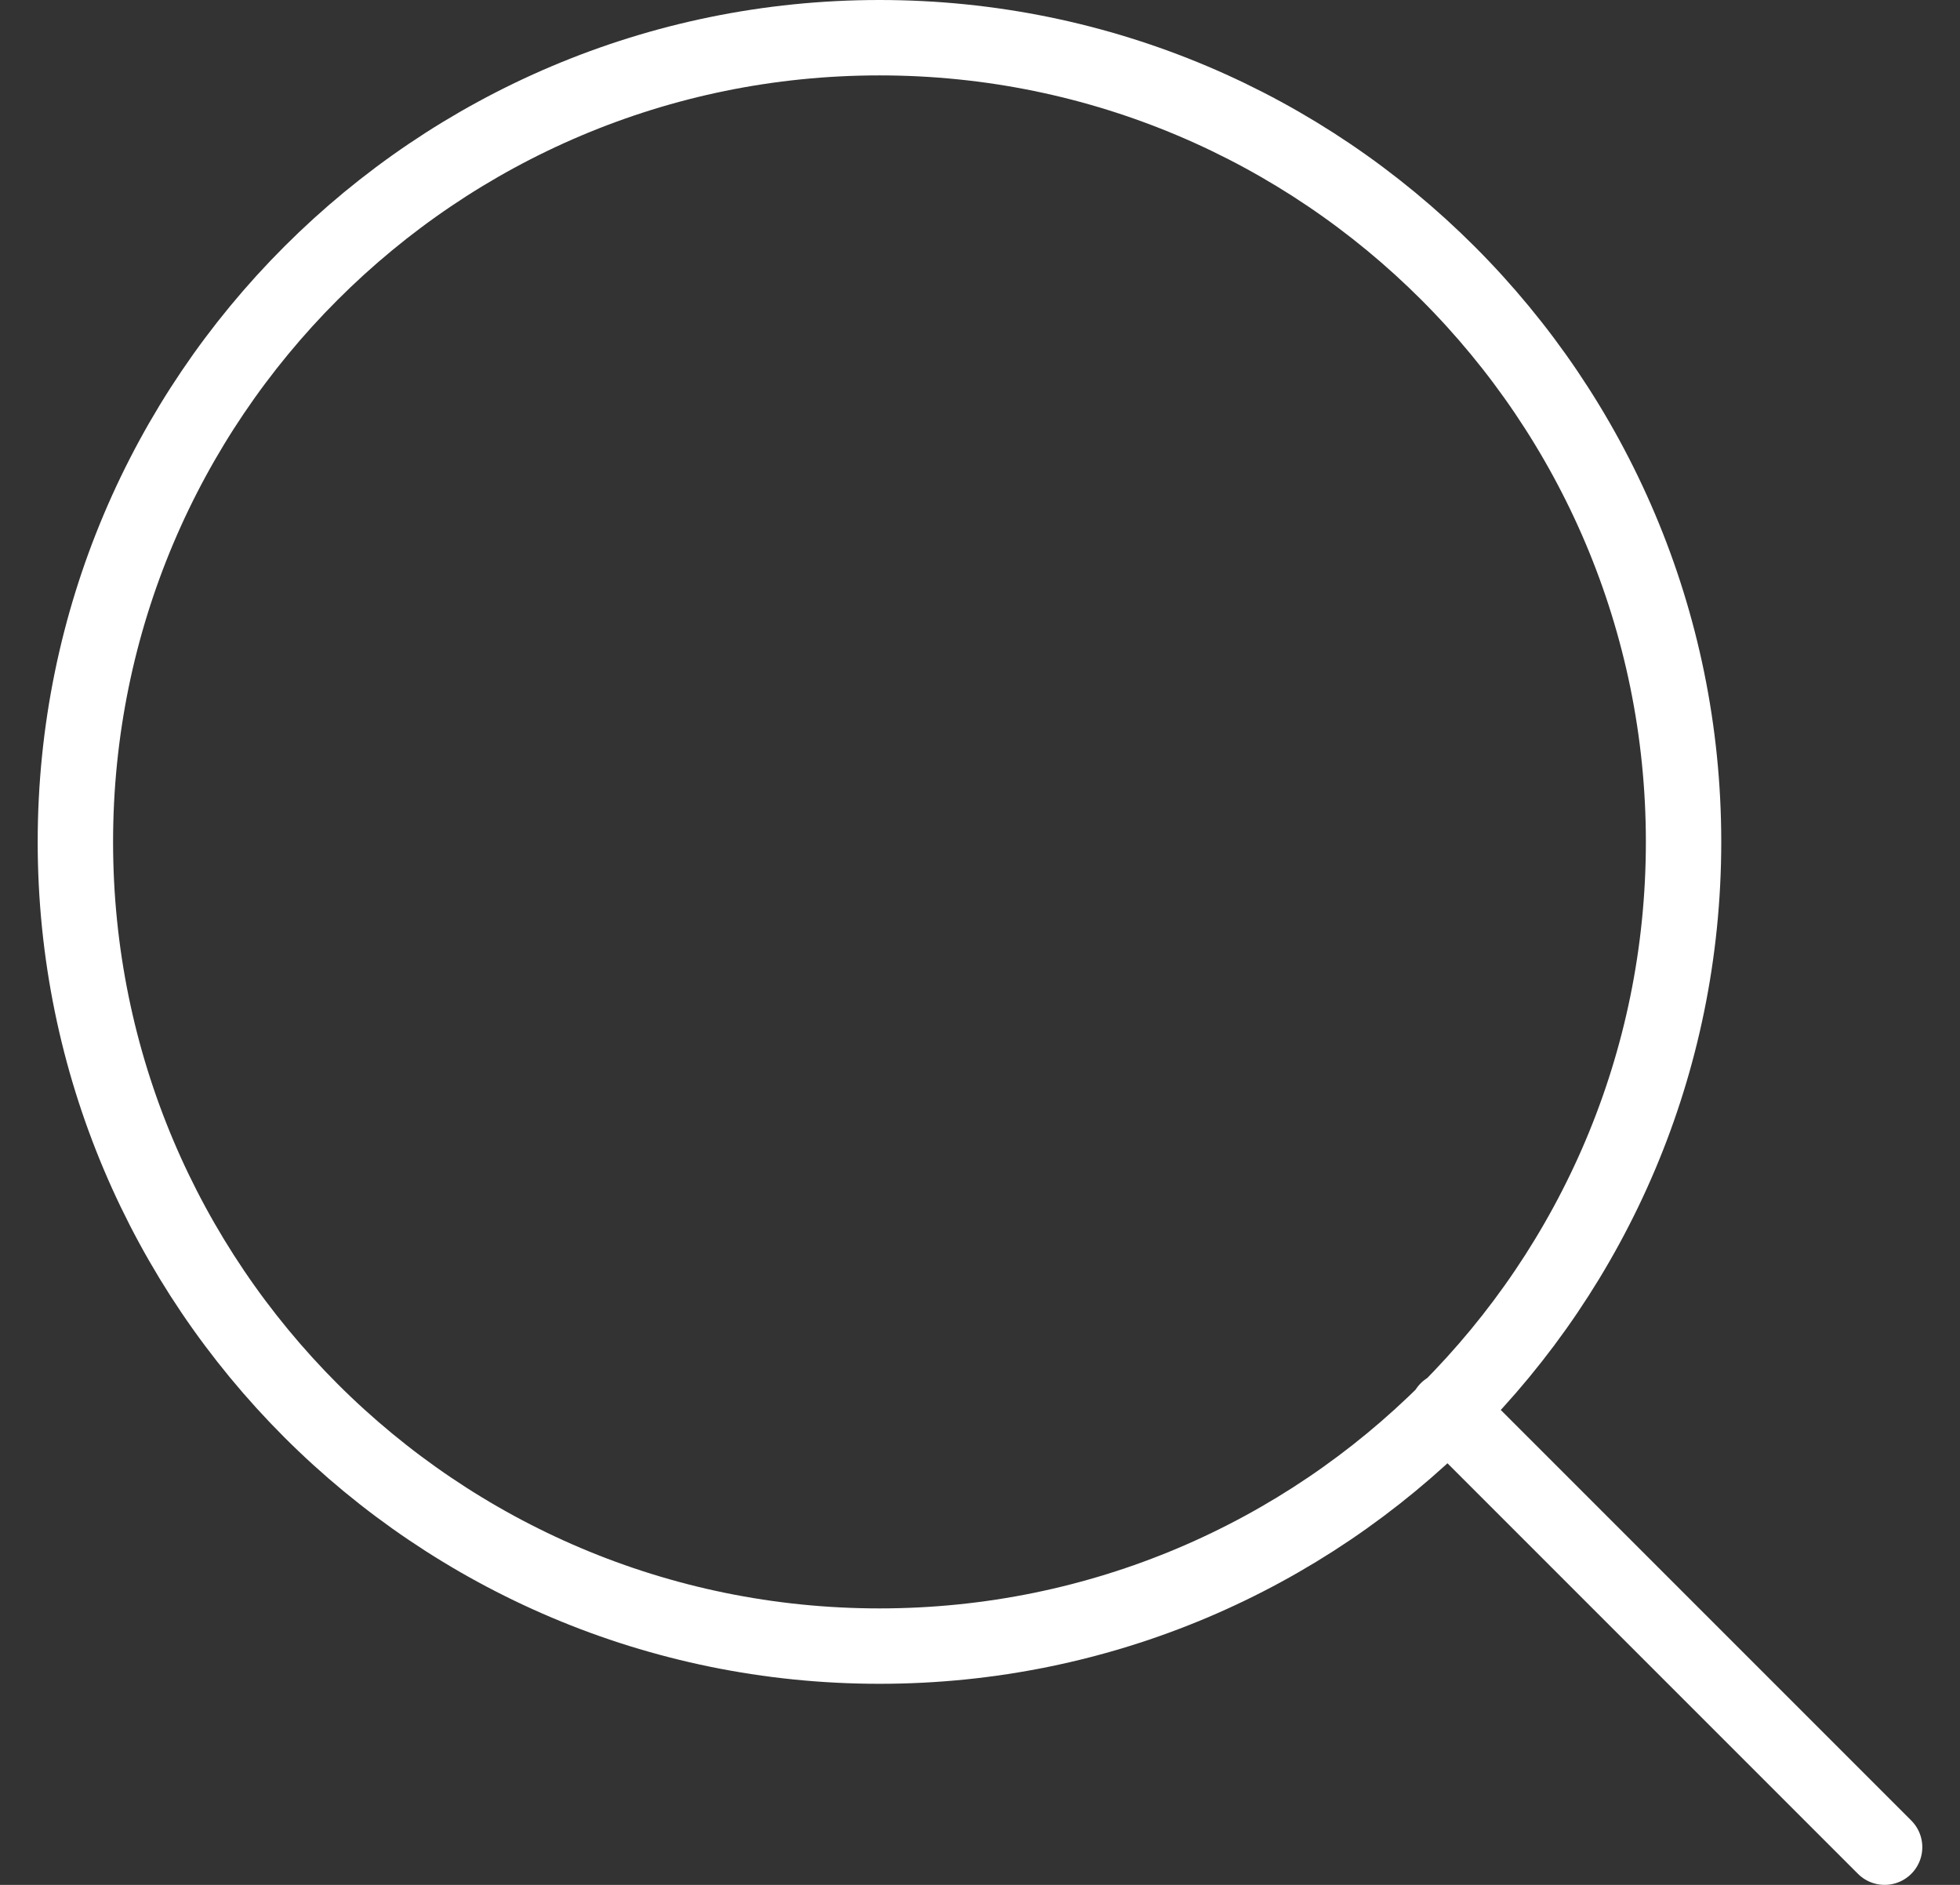
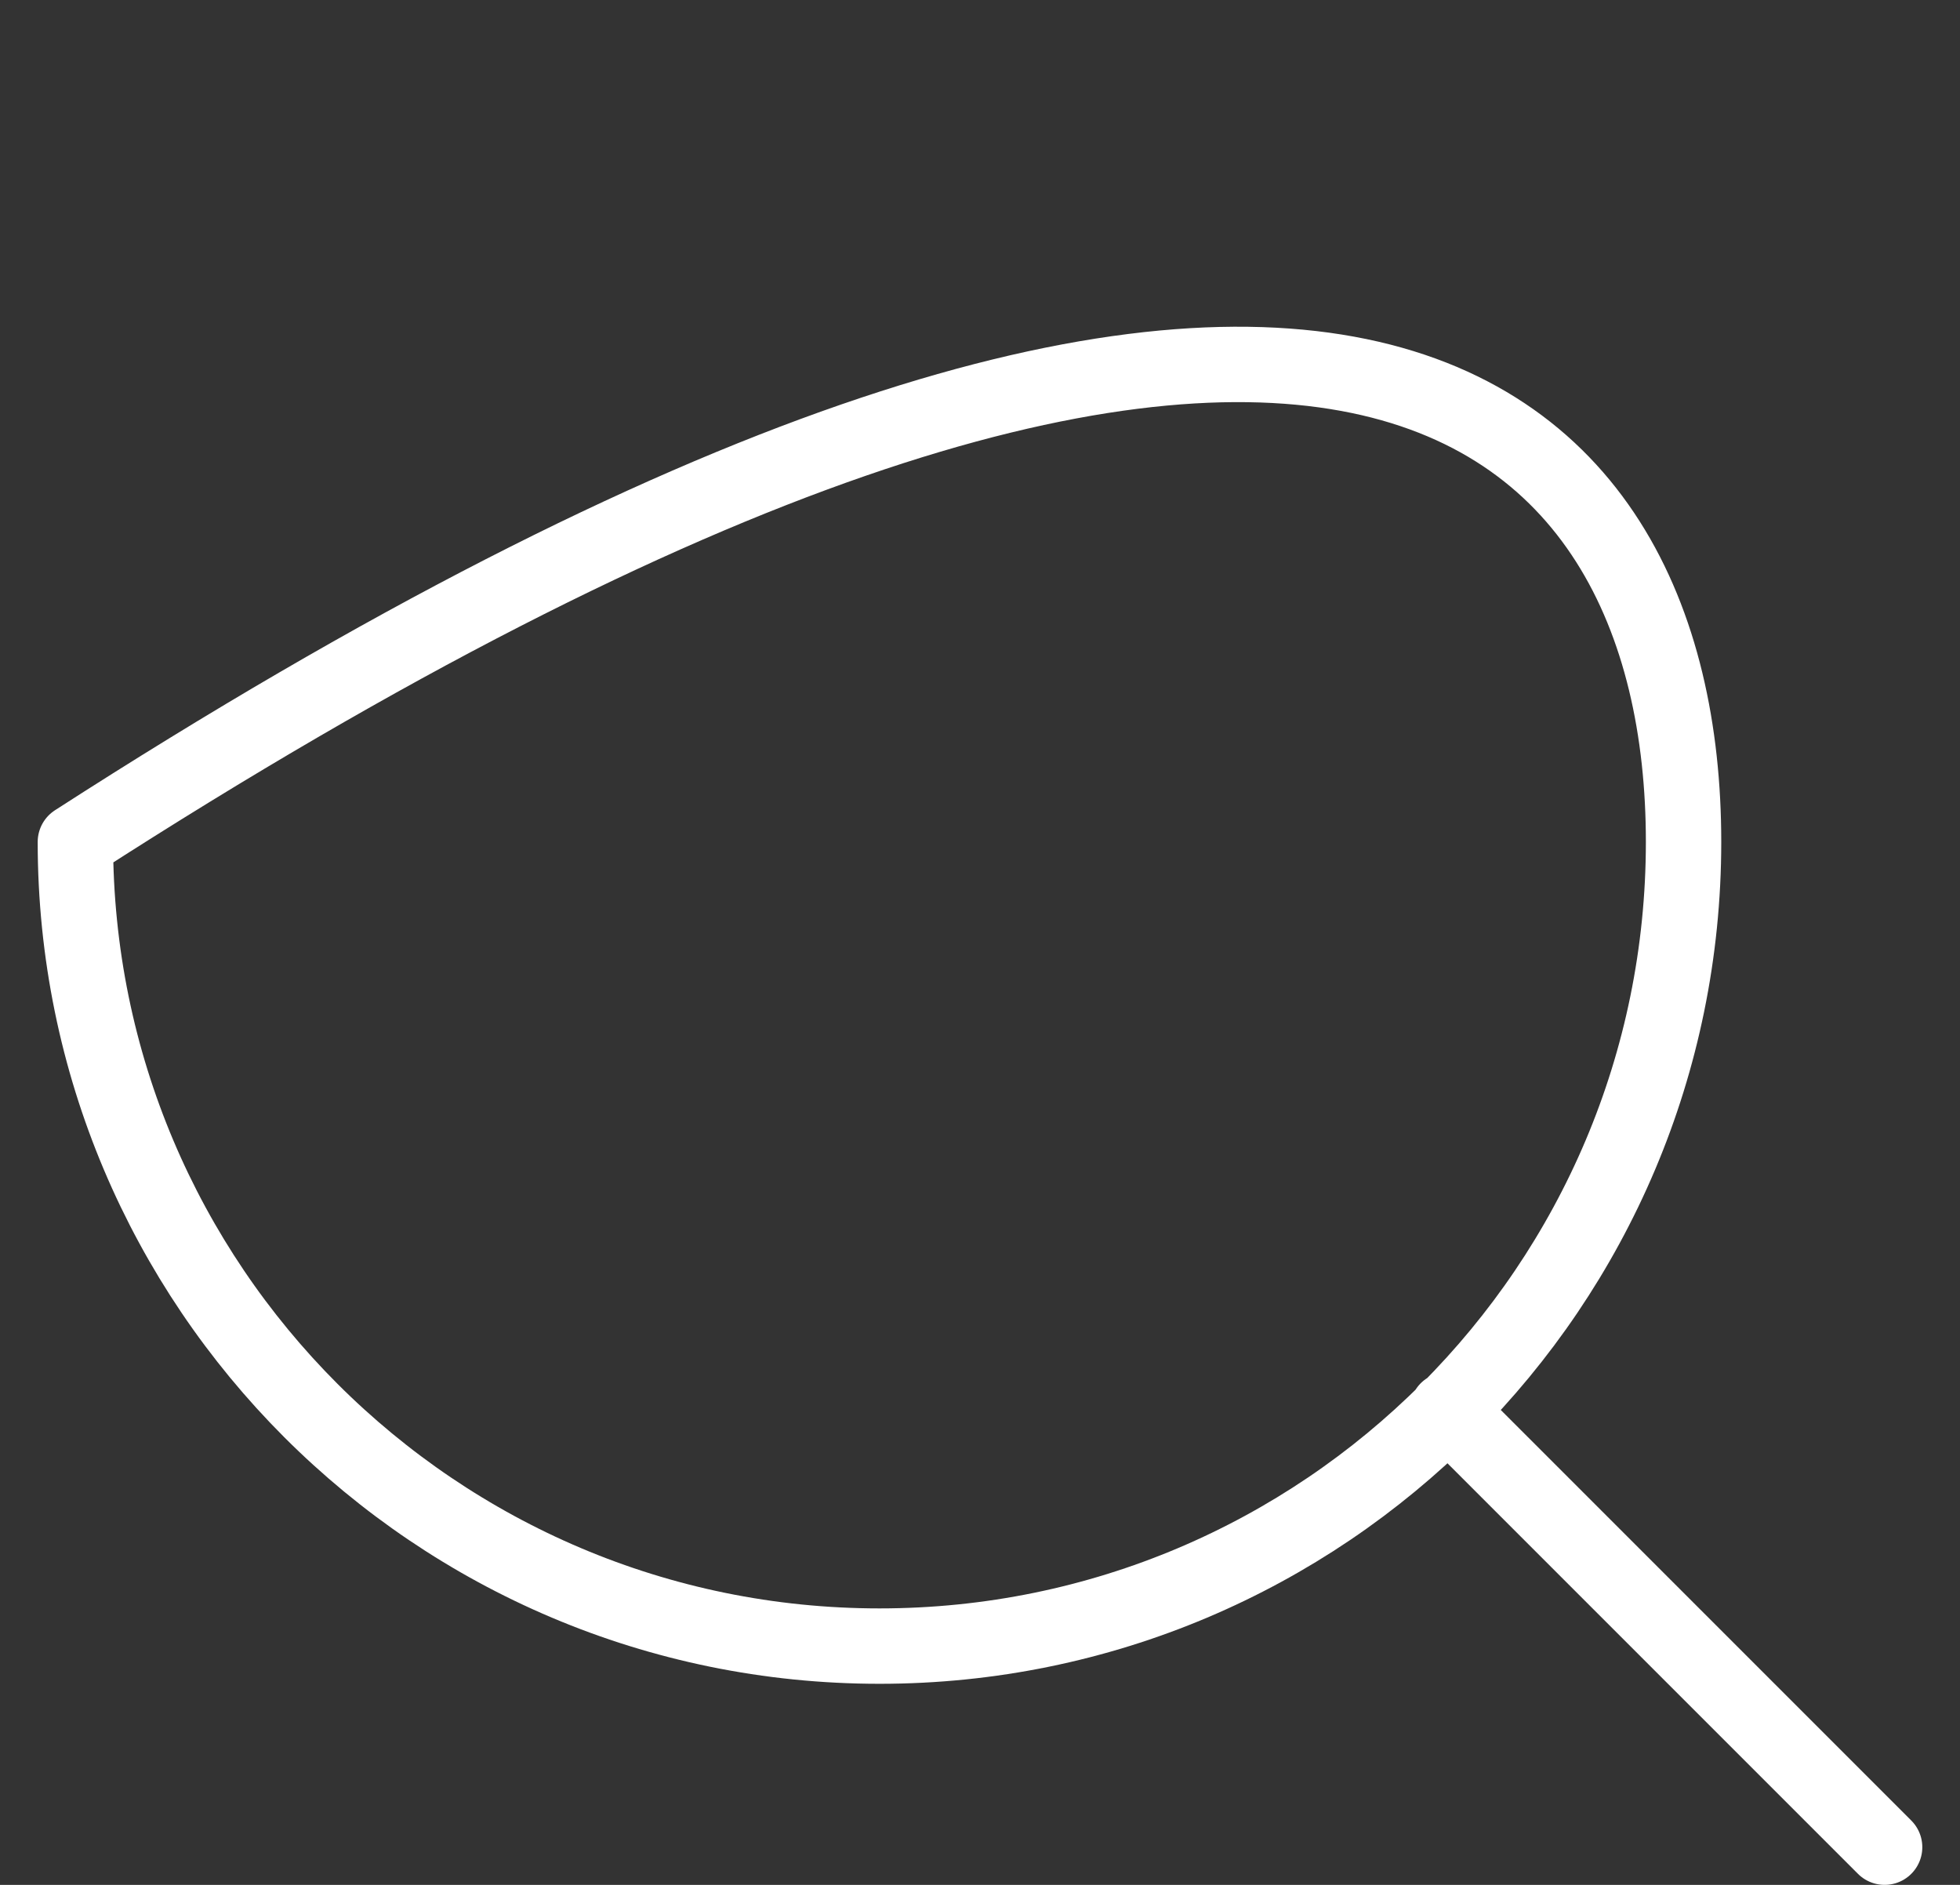
<svg xmlns="http://www.w3.org/2000/svg" fill="none" height="25" viewbox="0 0 26 25" width="26">
  <rect width="100%" height="100%" fill="#333333" stroke="none" />
-   <path d="M25 24.5L19.2 18.7M22.333 11.167C22.333 17.058 17.558 21.833 11.667 21.833C5.776 21.833 1 17.058 1 11.167C1 5.276 5.776 0.5 11.667 0.5C17.558 0.5 22.333 5.276 22.333 11.167Z" stroke="white" stroke-linecap="round" stroke-linejoin="round">
+   <path d="M25 24.5L19.2 18.7M22.333 11.167C22.333 17.058 17.558 21.833 11.667 21.833C5.776 21.833 1 17.058 1 11.167C17.558 0.5 22.333 5.276 22.333 11.167Z" stroke="white" stroke-linecap="round" stroke-linejoin="round">
    </path>
</svg>